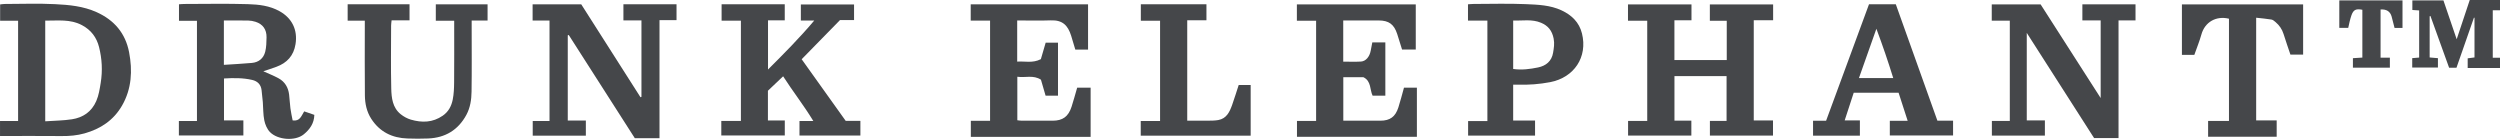
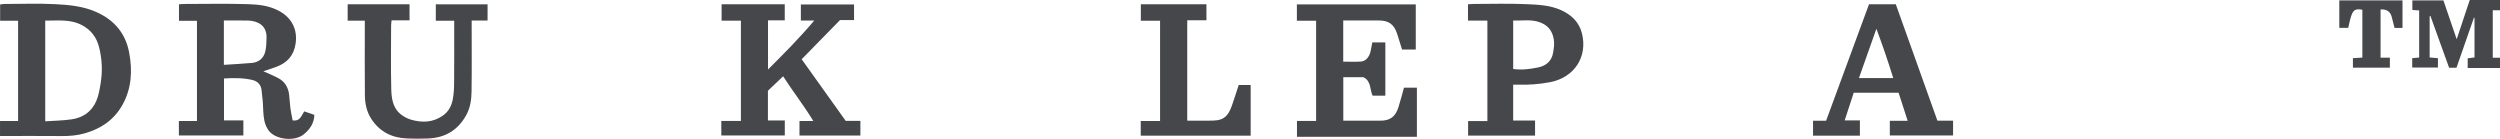
<svg xmlns="http://www.w3.org/2000/svg" width="180" height="10" viewBox="0 0 180 10" fill="none">
  <path d="M179.999 4.898H177.673V4.2C177.823 4.18 177.981 4.159 178.164 4.135V1.286C178.152 1.279 178.139 1.273 178.126 1.267C177.707 2.466 177.289 3.663 176.866 4.876H176.336C175.884 3.625 175.438 2.389 174.992 1.152C174.973 1.158 174.954 1.163 174.935 1.17V4.137C175.135 4.153 175.323 4.17 175.531 4.188V4.863H173.68V4.186C173.847 4.172 174.004 4.159 174.179 4.144V0.751C174.011 0.74 173.865 0.73 173.69 0.719V0.027H175.926C176.234 0.93 176.539 1.824 176.881 2.826C177.21 1.837 177.51 0.939 177.822 0H180V0.739H179.479V4.158H180V4.897L179.999 4.898Z" fill="#45474A" />
-   <path d="M121.787 0.318V1.46H120.558V4.324H124.326V1.495H123.109V0.319H127.665V1.457H126.27V8.672H127.656V9.762H123.113V8.705H124.313V5.48H120.561V8.686H121.778V9.761H117.222V8.707H118.601V1.492H117.215V0.318H121.787Z" fill="#45474A" />
-   <path d="M46.186 1.47H44.886V0.307H48.71V1.45H47.484V9.948H45.705C44.127 7.482 42.537 4.999 40.948 2.517C40.925 2.527 40.902 2.536 40.879 2.547V8.68H42.181V9.766H38.356V8.712H39.565V1.479H38.348V0.312H41.85C43.266 2.533 44.691 4.767 46.115 7.001C46.139 6.991 46.162 6.982 46.185 6.972V1.471L46.186 1.47Z" fill="#45474A" />
-   <path d="M151.247 1.469H149.931V0.314H153.757V1.47H152.534V9.943H150.776C149.186 7.459 147.58 4.952 145.927 2.368V8.671H147.232V9.762H143.415V8.705H144.706V1.487H143.406V0.315H146.924C148.323 2.497 149.76 4.738 151.248 7.059V1.469H151.247Z" fill="#45474A" />
  <path d="M51.934 9.755V8.705H53.345V1.489H51.955V0.309H56.502V1.465H55.297V5.005C56.447 3.858 57.563 2.737 58.627 1.477H57.661V0.32H61.492V1.444H60.481C59.513 2.433 58.634 3.331 57.72 4.265C58.754 5.712 59.825 7.21 60.891 8.703H61.948V9.758H57.563V8.712H58.559C57.86 7.565 57.081 6.579 56.385 5.493C56.01 5.849 55.673 6.169 55.29 6.533V8.673H56.505V9.755H51.934Z" fill="#45474A" />
  <path d="M18.956 5.131C19.297 5.287 19.696 5.439 20.067 5.643C20.512 5.889 20.755 6.298 20.816 6.81C20.856 7.141 20.868 7.476 20.911 7.806C20.95 8.099 21.017 8.388 21.07 8.67C21.598 8.745 21.69 8.357 21.902 8.019C22.128 8.098 22.372 8.181 22.633 8.271C22.616 8.888 22.302 9.318 21.875 9.669C21.243 10.189 19.977 10.068 19.435 9.506C19.23 9.293 19.09 8.966 19.03 8.669C18.942 8.24 18.958 7.791 18.923 7.352C18.9 7.065 18.864 6.78 18.834 6.494C18.788 6.075 18.529 5.84 18.154 5.754C17.494 5.603 16.822 5.608 16.128 5.65V8.669H17.523V9.753H12.879V8.712H14.181V1.496H12.887V0.309C13.014 0.301 13.145 0.286 13.275 0.286C14.801 0.284 16.327 0.252 17.851 0.299C18.629 0.323 19.411 0.405 20.132 0.809C21.023 1.308 21.443 2.148 21.278 3.178C21.143 4.017 20.663 4.527 19.908 4.807C19.577 4.93 19.241 5.037 18.955 5.134L18.956 5.131ZM16.12 4.669C16.827 4.622 17.482 4.59 18.134 4.531C18.624 4.487 18.974 4.206 19.096 3.724C19.179 3.392 19.185 3.035 19.191 2.688C19.201 2.122 18.922 1.735 18.398 1.569C18.231 1.516 18.051 1.483 17.877 1.479C17.295 1.468 16.712 1.475 16.119 1.475V4.67L16.12 4.669Z" fill="#45474A" />
  <path d="M101.935 0.317V3.564H100.948C100.829 3.182 100.717 2.81 100.596 2.441C100.365 1.742 99.993 1.475 99.263 1.473C98.553 1.472 97.843 1.473 97.133 1.473H96.713V4.438C97.155 4.438 97.575 4.458 97.992 4.432C98.34 4.411 98.613 4.078 98.691 3.651C98.726 3.461 98.764 3.271 98.806 3.054C98.993 3.054 99.157 3.054 99.321 3.054C99.453 3.054 99.587 3.054 99.745 3.054V6.89H98.828C98.62 6.469 98.743 5.833 98.158 5.556H96.718V8.69C97.058 8.69 97.385 8.69 97.714 8.69C98.272 8.69 98.831 8.692 99.39 8.69C100.083 8.686 100.467 8.41 100.684 7.732C100.831 7.274 100.948 6.806 101.086 6.314H102.016V9.852H93.382V8.708H94.76V1.491H93.375V0.316H101.936L101.935 0.317Z" fill="#45474A" />
-   <path d="M74.942 4.26C75.055 3.87 75.168 3.485 75.288 3.074H76.176V6.89H75.283C75.168 6.494 75.055 6.108 74.948 5.738C74.394 5.38 73.824 5.611 73.248 5.526V8.658C73.345 8.668 73.459 8.69 73.574 8.69C74.314 8.692 75.054 8.692 75.794 8.69C76.516 8.689 76.922 8.395 77.152 7.688C77.296 7.247 77.415 6.796 77.556 6.314H78.525V9.856H69.9V8.7H71.285V1.481H69.891V0.312H78.34V3.57H77.422C77.326 3.245 77.228 2.902 77.12 2.563C76.888 1.838 76.516 1.433 75.657 1.466C74.861 1.496 74.062 1.472 73.238 1.472V4.436C73.793 4.395 74.346 4.566 74.94 4.26H74.942Z" fill="#45474A" />
  <path d="M0.001 9.792V8.712H1.303V1.495H0.009V0.319C0.111 0.309 0.225 0.287 0.339 0.286C1.547 0.284 2.758 0.238 3.963 0.299C4.981 0.35 5.997 0.442 6.962 0.878C8.228 1.45 9.031 2.393 9.294 3.758C9.549 5.082 9.483 6.396 8.788 7.601C8.175 8.665 7.232 9.283 6.084 9.604C5.548 9.754 5.003 9.802 4.446 9.796C2.981 9.782 1.517 9.792 0 9.792H0.001ZM3.257 8.734C3.934 8.686 4.565 8.684 5.183 8.588C5.973 8.465 6.596 8.05 6.932 7.274C7.114 6.857 7.177 6.415 7.251 5.966C7.393 5.091 7.344 4.236 7.133 3.394C6.958 2.696 6.559 2.16 5.903 1.812C5.056 1.363 4.167 1.493 3.257 1.485V8.734Z" fill="#45474A" />
  <path d="M35.105 1.478H33.96V1.982C33.96 3.521 33.975 5.06 33.952 6.599C33.944 7.171 33.86 7.747 33.582 8.264C32.986 9.37 32.049 9.921 30.826 9.971C30.328 9.992 29.829 9.989 29.331 9.971C28.238 9.934 27.341 9.5 26.729 8.551C26.402 8.045 26.278 7.462 26.272 6.87C26.254 5.255 26.266 3.638 26.266 2.021V1.49H25.031V0.309H29.486V1.462H28.195C28.181 1.611 28.16 1.727 28.16 1.844C28.158 3.352 28.134 4.861 28.17 6.369C28.186 7.047 28.263 7.753 28.848 8.222C29.063 8.394 29.324 8.539 29.585 8.614C30.379 8.844 31.149 8.832 31.876 8.331C32.295 8.042 32.502 7.635 32.596 7.174C32.68 6.761 32.693 6.327 32.697 5.903C32.709 4.594 32.702 3.287 32.702 1.978V1.491H31.378V0.31H35.105V1.477V1.478Z" fill="#45474A" />
  <path d="M108.948 6.093V8.676H110.524V9.765H105.704V8.716H107.092V1.481H105.695V0.31C105.834 0.301 105.965 0.285 106.095 0.285C107.35 0.283 108.605 0.244 109.856 0.298C110.725 0.336 111.611 0.363 112.431 0.746C113.158 1.085 113.702 1.602 113.902 2.409C114.324 4.107 113.339 5.584 111.611 5.915C110.841 6.062 110.07 6.12 109.29 6.095C109.188 6.092 109.085 6.095 108.947 6.095L108.948 6.093ZM108.949 4.965C109.568 5.057 110.159 4.974 110.74 4.856C111.304 4.741 111.722 4.407 111.822 3.8C111.878 3.468 111.935 3.142 111.862 2.775C111.748 2.2 111.457 1.851 110.959 1.64C110.3 1.36 109.619 1.503 108.949 1.478V4.965Z" fill="#45474A" />
  <path d="M137.352 8.697C137.121 7.982 136.913 7.343 136.699 6.679H133.467C133.255 7.329 133.046 7.969 132.817 8.668H133.912V9.767H130.539V8.691C130.684 8.691 130.842 8.691 131.001 8.691C131.15 8.691 131.3 8.691 131.48 8.691C132.512 5.892 133.538 3.104 134.569 0.305H136.497C137.496 3.1 138.491 5.885 139.493 8.689H140.621V9.752H136.067V8.697H137.353H137.352ZM136.313 5.62C135.942 4.421 135.551 3.276 135.1 2.071C134.663 3.307 134.258 4.448 133.844 5.62H136.313Z" fill="#45474A" />
-   <path d="M158.984 9.846V8.708H160.486V1.347C159.565 1.124 158.752 1.578 158.5 2.485C158.364 2.974 158.169 3.446 157.992 3.95H157.098V0.318H165.825V3.933H164.911C164.746 3.44 164.571 2.946 164.416 2.446C164.308 2.1 164.111 1.821 163.843 1.593C163.753 1.516 163.65 1.425 163.543 1.407C163.192 1.349 162.836 1.32 162.444 1.276V8.67H163.921V9.845H158.986L158.984 9.846Z" fill="#45474A" />
  <path d="M90.048 6.121V9.766H82.133V8.71H83.525V1.491H82.14V0.309H86.864V1.46H85.481V8.689C85.982 8.689 86.489 8.693 86.997 8.688C87.236 8.685 87.479 8.686 87.714 8.644C88.315 8.539 88.537 8.051 88.718 7.542C88.883 7.075 89.029 6.6 89.187 6.119H90.049L90.048 6.121Z" fill="#45474A" />
  <path d="M169.41 4.87V4.189C169.624 4.175 169.842 4.162 170.09 4.146C170.09 2.993 170.09 1.849 170.09 0.703C169.627 0.61 169.443 0.703 169.301 1.11C169.252 1.251 169.213 1.397 169.176 1.543C169.139 1.688 169.111 1.835 169.073 2.005H168.43V0.031H172.98V2.009H172.407C172.337 1.736 172.273 1.459 172.196 1.187C172.093 0.824 171.832 0.657 171.401 0.68V4.154H172.071V4.87H169.408H169.41Z" fill="#45474A" />
</svg>